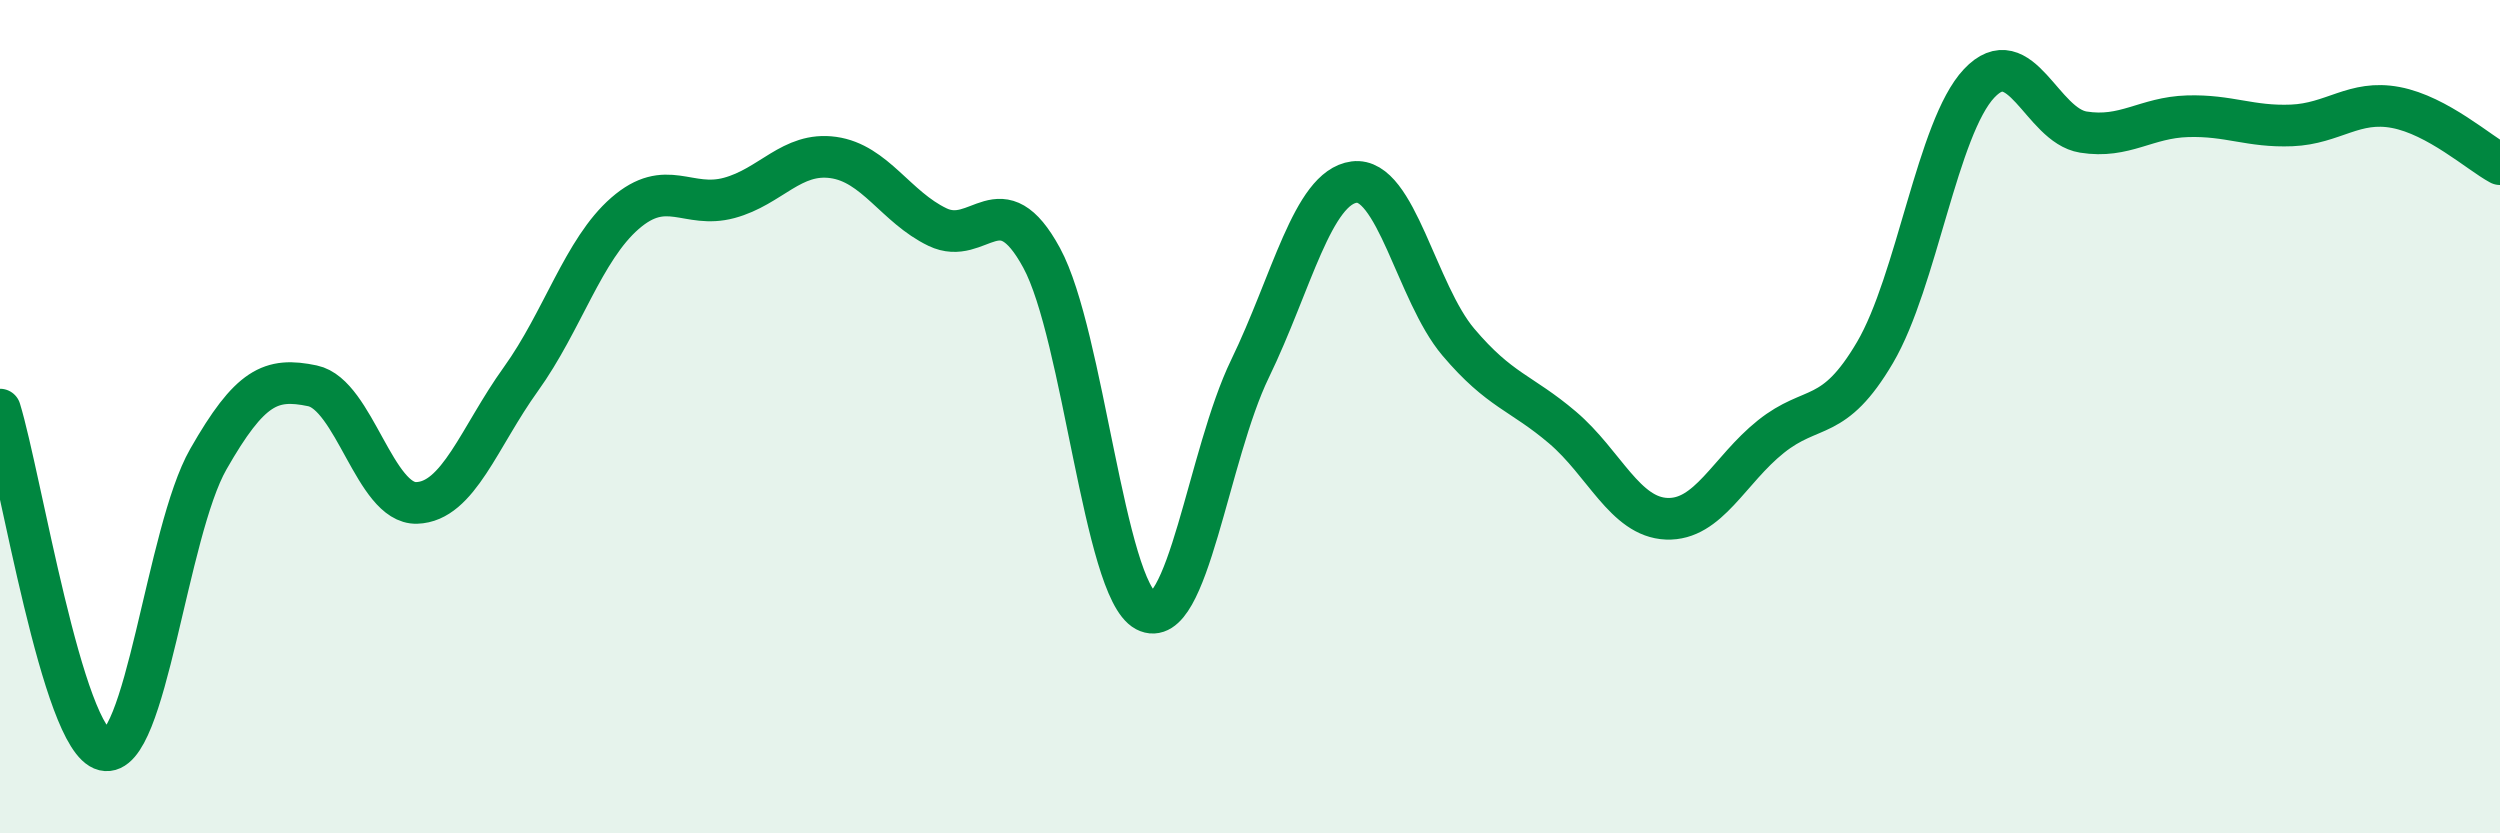
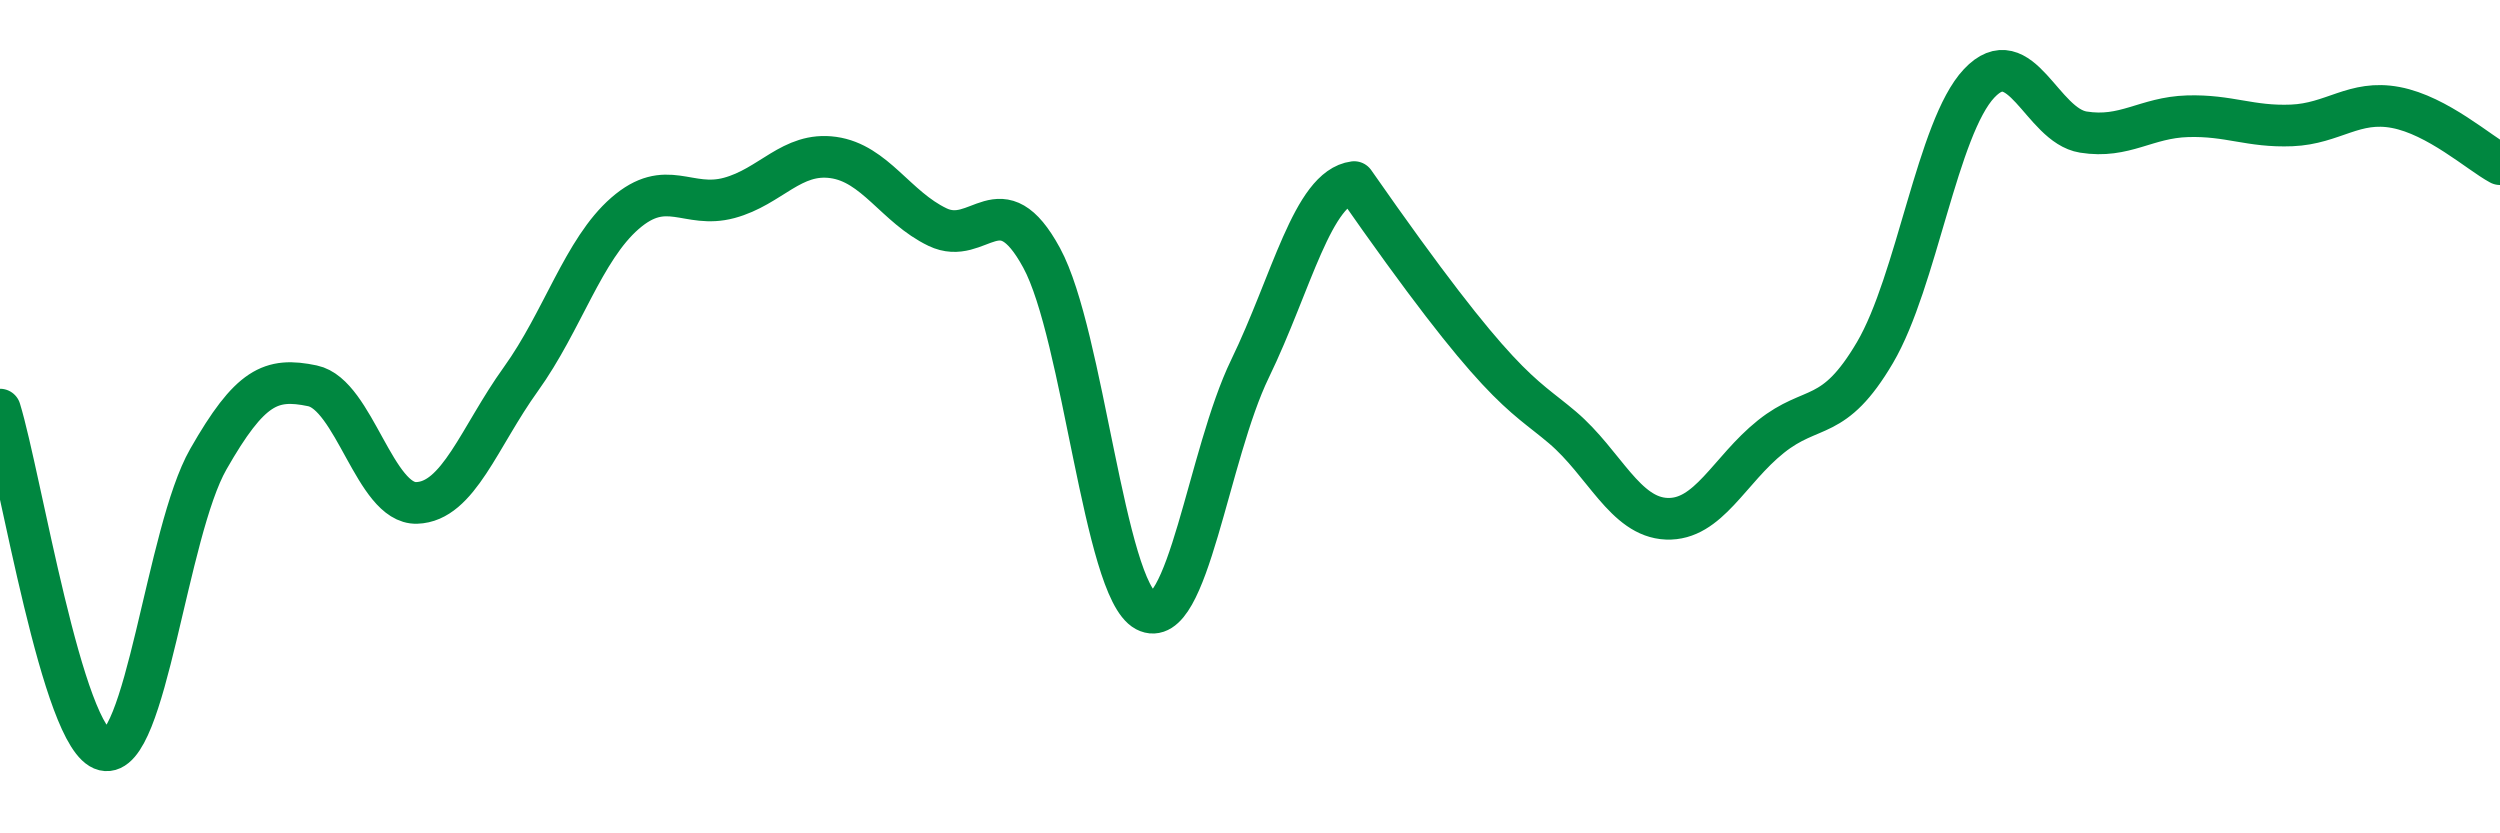
<svg xmlns="http://www.w3.org/2000/svg" width="60" height="20" viewBox="0 0 60 20">
-   <path d="M 0,9.83 C 0.5,11.46 1.5,17.76 2.5,18 C 3.5,18.24 4,12.77 5,11.02 C 6,9.27 6.5,9.05 7.5,9.26 C 8.5,9.47 9,12.1 10,12.07 C 11,12.04 11.5,10.49 12.5,9.1 C 13.5,7.71 14,5.99 15,5.12 C 16,4.25 16.5,5.02 17.5,4.75 C 18.5,4.48 19,3.64 20,3.78 C 21,3.92 21.5,4.97 22.5,5.45 C 23.5,5.93 24,4.35 25,6.19 C 26,8.03 26.5,14.13 27.5,14.66 C 28.5,15.19 29,10.91 30,8.85 C 31,6.79 31.5,4.5 32.5,4.37 C 33.5,4.24 34,7.03 35,8.21 C 36,9.39 36.5,9.41 37.5,10.26 C 38.5,11.11 39,12.41 40,12.45 C 41,12.49 41.5,11.28 42.5,10.48 C 43.5,9.68 44,10.16 45,8.46 C 46,6.76 46.5,3.06 47.5,2 C 48.5,0.94 49,3.01 50,3.17 C 51,3.33 51.5,2.82 52.5,2.79 C 53.5,2.76 54,3.05 55,3.01 C 56,2.97 56.5,2.39 57.5,2.58 C 58.5,2.77 59.5,3.67 60,3.94L60 20L0 20Z" fill="#008740" opacity="0.1" stroke-linecap="round" stroke-linejoin="round" />
-   <path d="M 0,9.83 C 0.5,11.46 1.5,17.76 2.5,18 C 3.5,18.24 4,12.77 5,11.02 C 6,9.27 6.5,9.05 7.5,9.26 C 8.5,9.47 9,12.1 10,12.07 C 11,12.04 11.5,10.49 12.5,9.1 C 13.5,7.71 14,5.99 15,5.12 C 16,4.25 16.5,5.02 17.5,4.75 C 18.5,4.48 19,3.64 20,3.78 C 21,3.92 21.5,4.97 22.5,5.45 C 23.5,5.93 24,4.35 25,6.19 C 26,8.03 26.5,14.13 27.5,14.66 C 28.5,15.19 29,10.91 30,8.85 C 31,6.79 31.5,4.5 32.5,4.37 C 33.5,4.24 34,7.03 35,8.21 C 36,9.39 36.5,9.41 37.5,10.26 C 38.5,11.11 39,12.41 40,12.45 C 41,12.49 41.5,11.28 42.5,10.48 C 43.5,9.68 44,10.16 45,8.46 C 46,6.76 46.5,3.06 47.5,2 C 48.5,0.94 49,3.01 50,3.17 C 51,3.33 51.5,2.82 52.5,2.79 C 53.5,2.76 54,3.05 55,3.01 C 56,2.97 56.5,2.39 57.5,2.58 C 58.5,2.77 59.5,3.67 60,3.94" stroke="#008740" stroke-width="1" fill="none" stroke-linecap="round" stroke-linejoin="round" />
+   <path d="M 0,9.83 C 0.5,11.46 1.5,17.76 2.5,18 C 3.5,18.24 4,12.77 5,11.02 C 6,9.27 6.5,9.05 7.5,9.26 C 8.5,9.47 9,12.1 10,12.07 C 11,12.04 11.5,10.49 12.5,9.1 C 13.5,7.71 14,5.99 15,5.12 C 16,4.25 16.5,5.02 17.5,4.75 C 18.5,4.48 19,3.64 20,3.78 C 21,3.92 21.5,4.97 22.5,5.45 C 23.5,5.93 24,4.35 25,6.19 C 26,8.03 26.5,14.13 27.5,14.66 C 28.5,15.19 29,10.91 30,8.85 C 31,6.79 31.5,4.5 32.5,4.37 C 36,9.39 36.5,9.41 37.5,10.26 C 38.5,11.11 39,12.41 40,12.45 C 41,12.49 41.5,11.28 42.5,10.48 C 43.5,9.68 44,10.16 45,8.46 C 46,6.76 46.5,3.06 47.5,2 C 48.5,0.94 49,3.01 50,3.17 C 51,3.33 51.5,2.82 52.5,2.79 C 53.5,2.76 54,3.05 55,3.01 C 56,2.97 56.5,2.39 57.5,2.58 C 58.5,2.77 59.5,3.67 60,3.94" stroke="#008740" stroke-width="1" fill="none" stroke-linecap="round" stroke-linejoin="round" />
</svg>